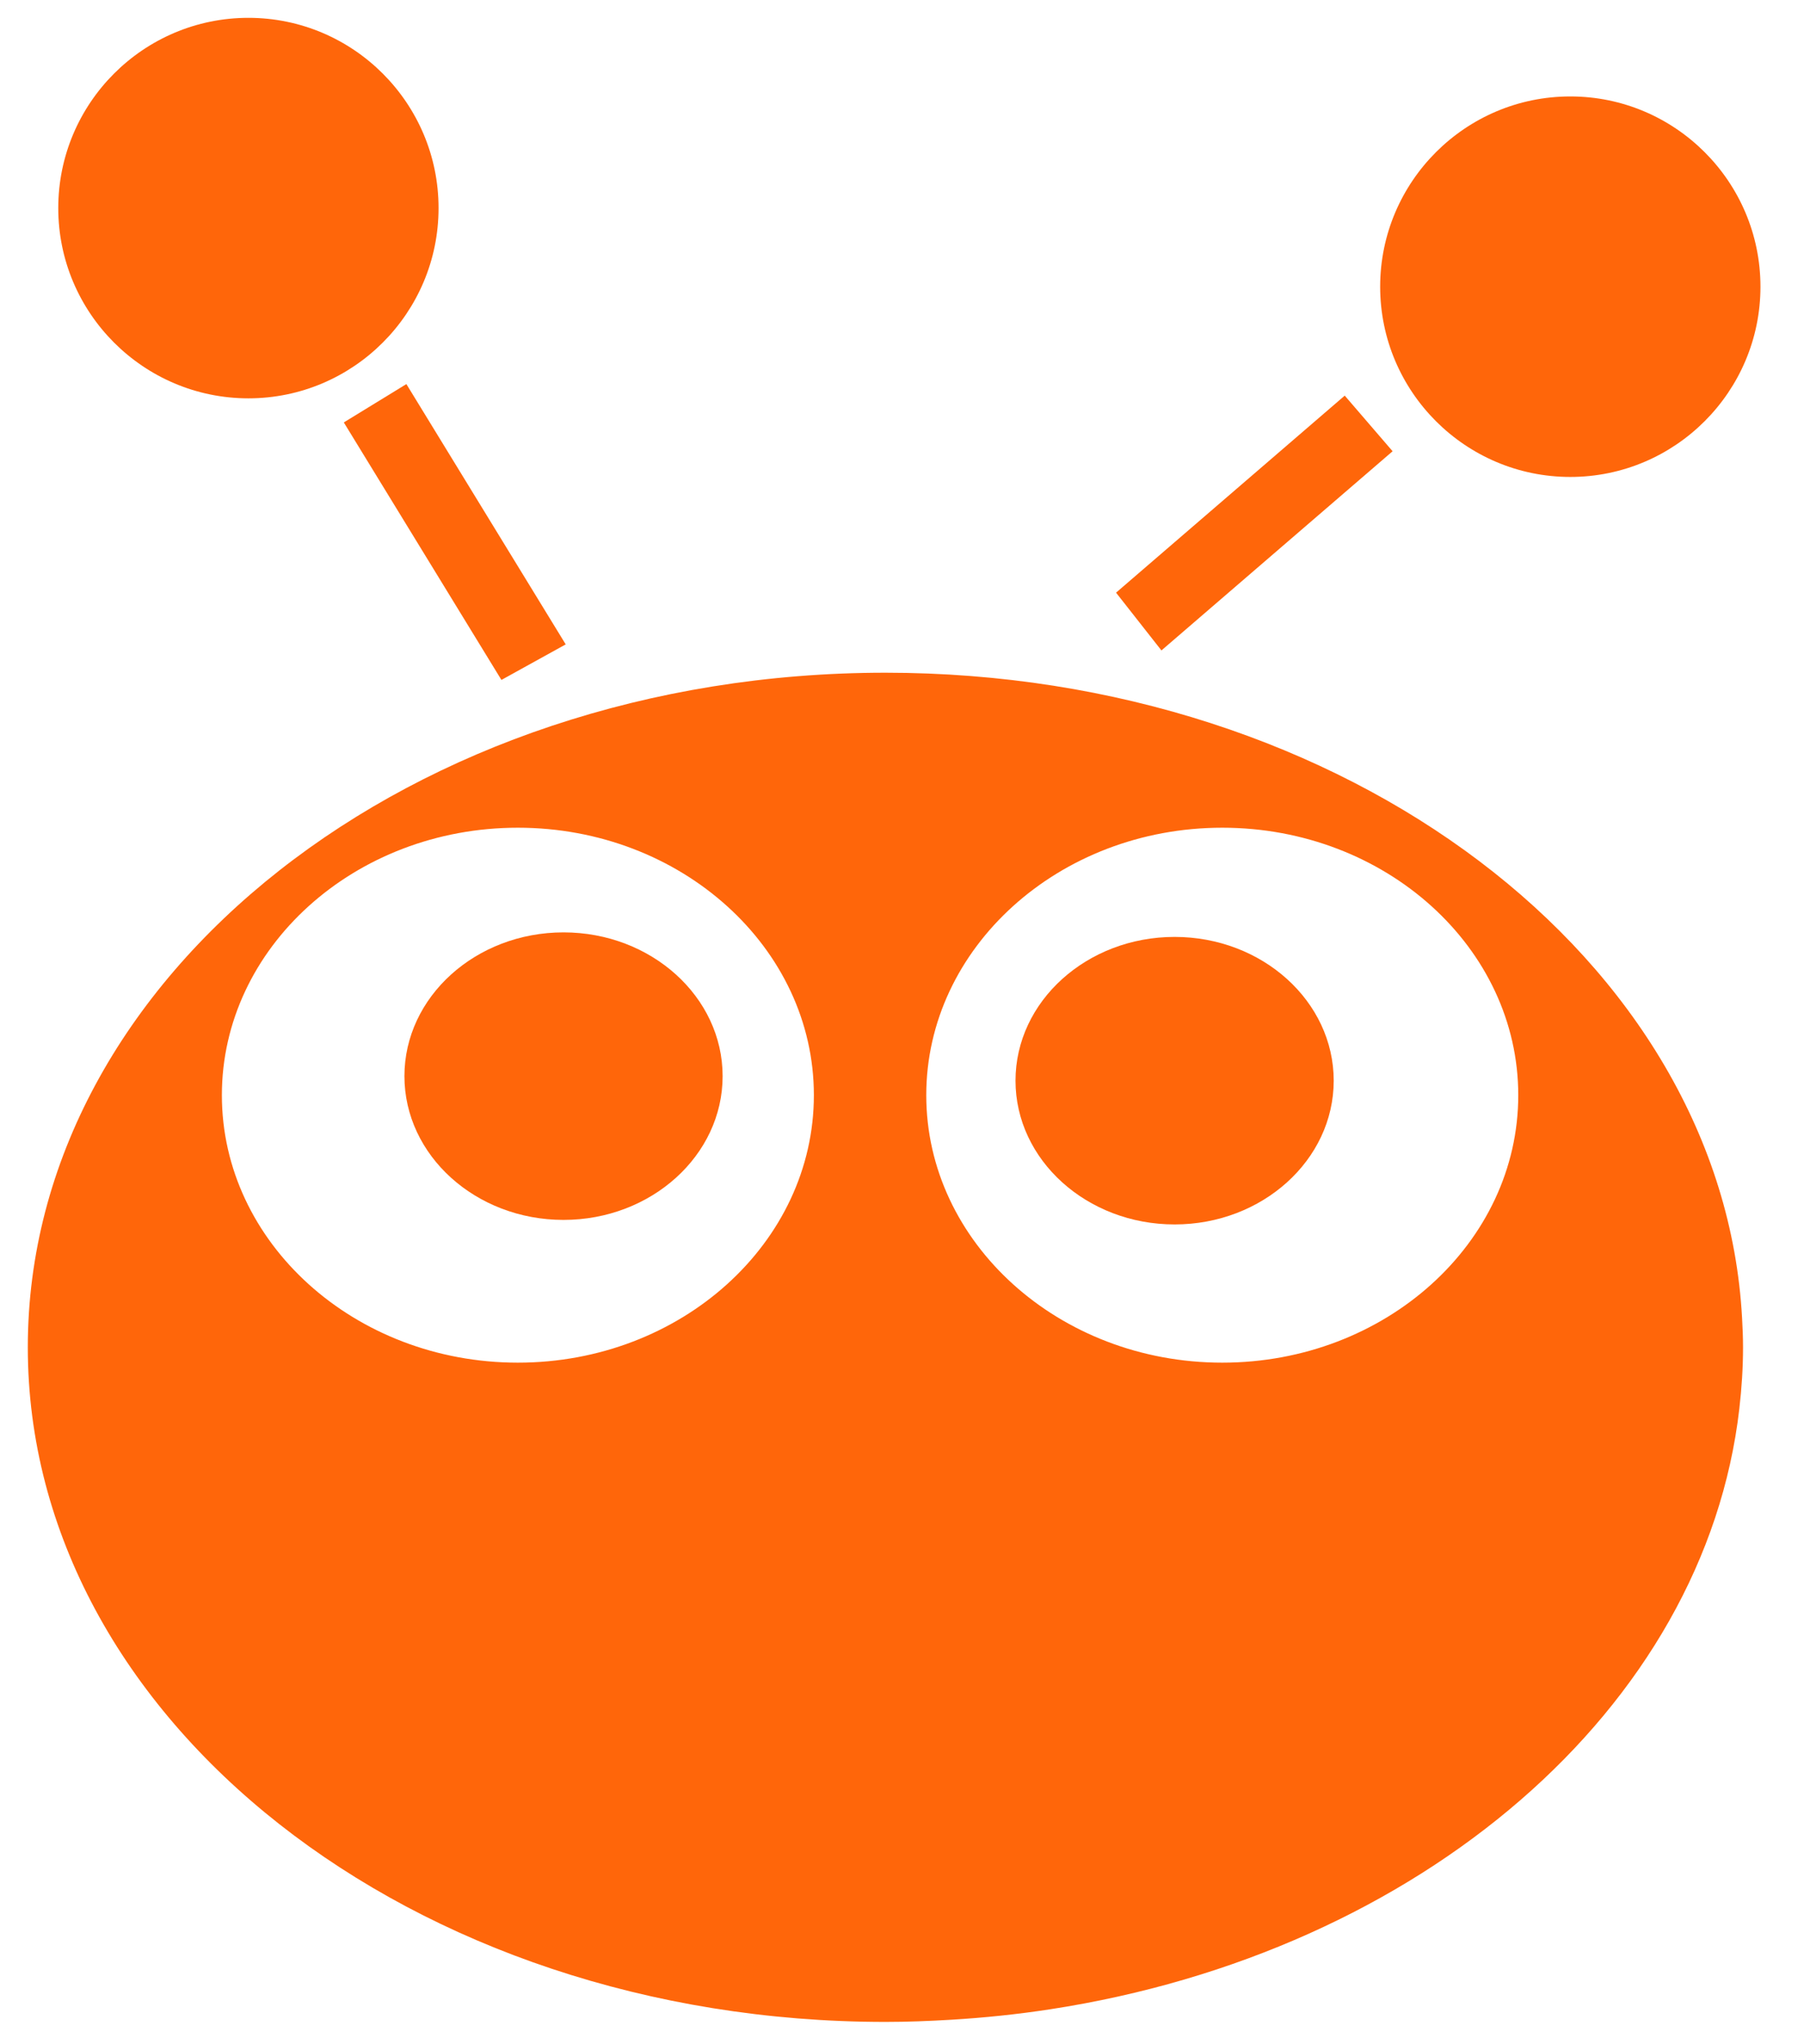
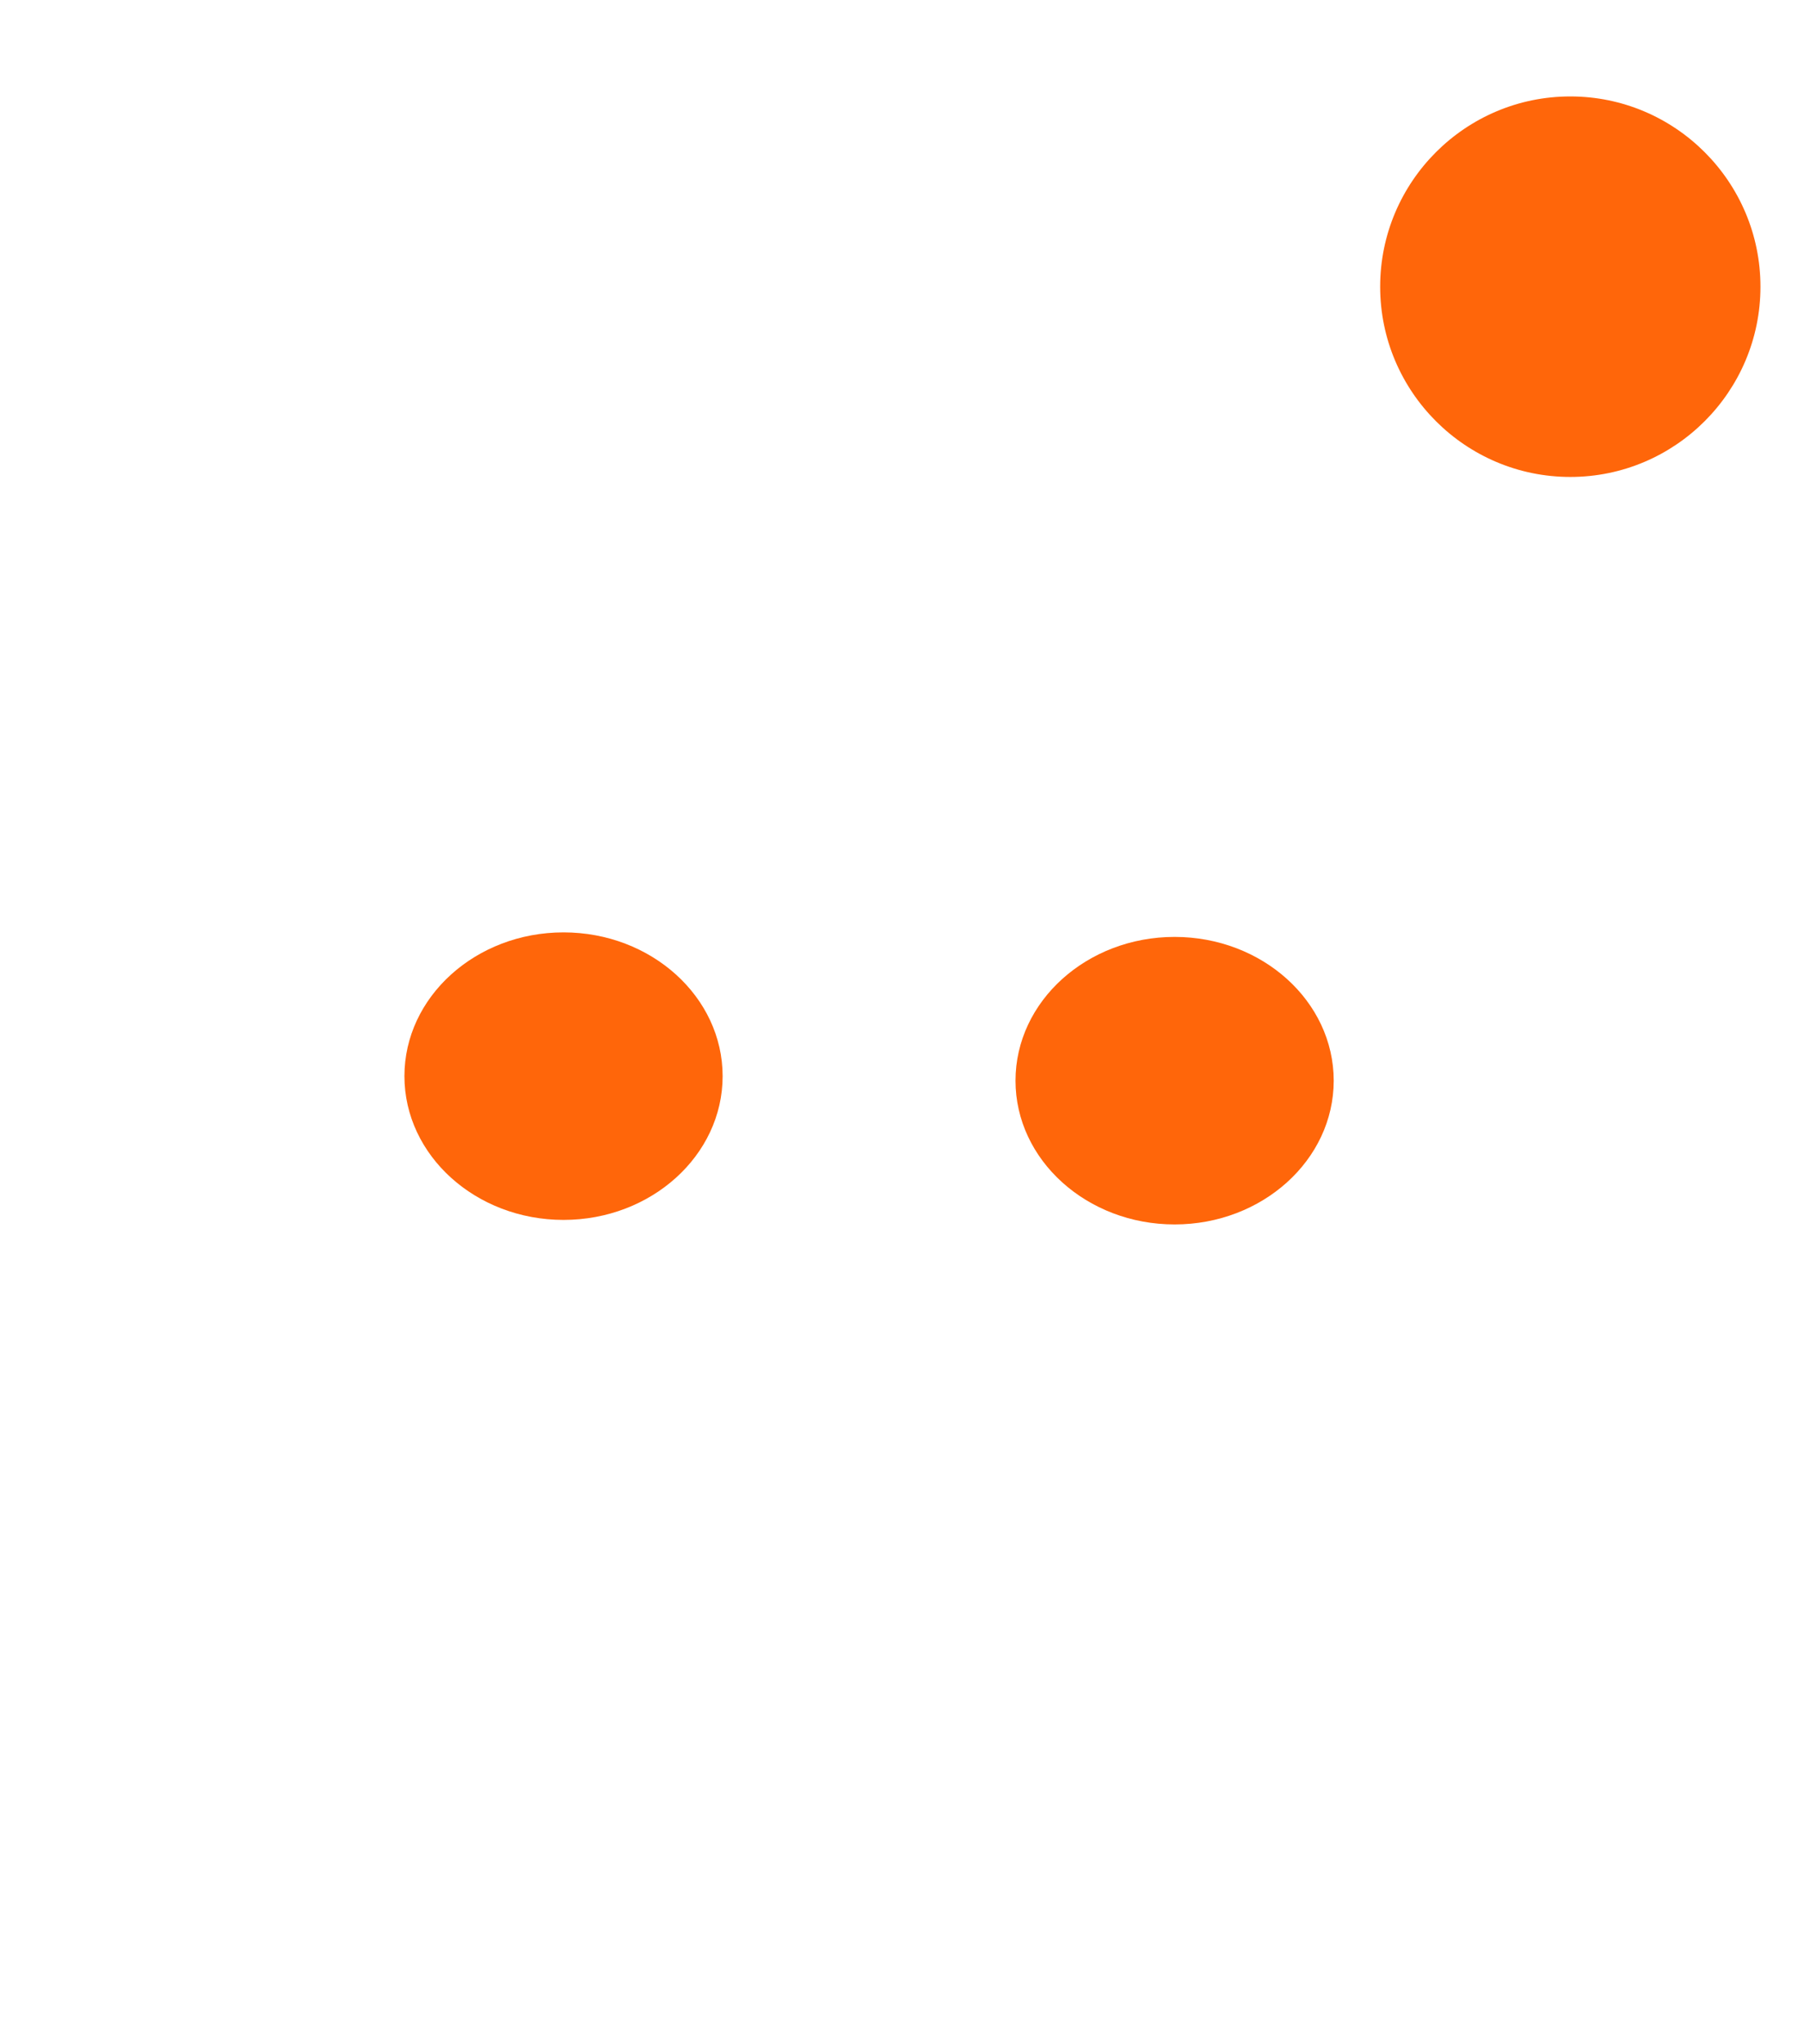
<svg xmlns="http://www.w3.org/2000/svg" width="100%" height="100%" viewBox="0 0 725 821" version="1.1" xml:space="preserve" style="fill-rule:evenodd;clip-rule:evenodd;stroke-linejoin:round;stroke-miterlimit:2;">
  <g>
-     <path d="M699.02,565.72c0.934,-8.099 1.481,-16.28 1.481,-24.572c0,-3.921 -0.162,-7.806 -0.385,-11.69c-7.801,-143.993 -159.216,-259.255 -344.276,-259.255c-190.054,-0 -344.666,121.554 -344.666,270.958c0,149.406 154.609,270.958 344.666,270.958c8.866,0 17.641,-0.348 26.346,-0.87c13.522,-0.806 26.831,-2.199 39.876,-4.205c148.493,-22.804 263.121,-120.786 276.963,-241.313l-0.005,-0.011Zm-490.899,-18.397c-65.593,0 -118.952,-48.189 -118.952,-107.428c-0,-59.239 53.359,-107.438 118.952,-107.438c65.594,-0 118.963,48.189 118.963,107.438c-0.01,59.239 -53.369,107.428 -118.963,107.428Zm283.092,0c-65.593,0 -118.963,-48.189 -118.963,-107.428c0,-59.239 53.37,-107.438 118.963,-107.438c65.583,-0 118.953,48.189 118.953,107.438c0,59.239 -53.37,107.428 -118.953,107.428Z" style="fill:#ff660a;fill-rule:nonzero;" />
    <path d="M472.056,376.317c-35.261,0 -63.939,25.91 -63.939,57.745c0,31.846 28.678,57.745 63.939,57.745c35.251,0 63.94,-25.899 63.94,-57.745c-0,-31.845 -28.689,-57.745 -63.94,-57.745Z" style="fill:#ff660a;fill-rule:nonzero;" />
    <path d="M226.473,374.496c-35.261,0 -63.939,25.909 -63.939,57.745c-0,31.845 28.678,57.745 63.939,57.745c35.251,-0 63.939,-25.9 63.939,-57.745c-0.01,-31.845 -28.688,-57.745 -63.939,-57.745Z" style="fill:#ff660a;fill-rule:nonzero;" />
-     <path d="M176.25,83.579c0,-42.137 -34.277,-76.416 -76.417,-76.416c-42.139,-0 -76.416,34.277 -76.416,76.416c-0,42.138 34.277,76.417 76.416,76.417c42.14,-0 76.417,-34.278 76.417,-76.417Z" style="fill:#ff660a;fill-rule:nonzero;" />
    <path d="M631.083,191.571c42.138,-0 76.417,-34.278 76.417,-76.417c0,-42.139 -34.278,-76.417 -76.417,-76.417c-42.137,0 -76.416,34.278 -76.416,76.417c-0,42.139 34.277,76.417 76.416,76.417Z" style="fill:#ff660a;fill-rule:nonzero;" />
-     <path d="M448.525,238.05l18.239,23.206l92.902,-80.007l-19.241,-22.342l-91.9,79.143Z" style="fill:#ff660a;fill-rule:nonzero;" />
-     <path d="M201.514,273.097l25.836,-14.271l-64.033,-104.555l-25.145,15.4l63.342,103.426Z" style="fill:#ff660a;fill-rule:nonzero;" />
  </g>
</svg>